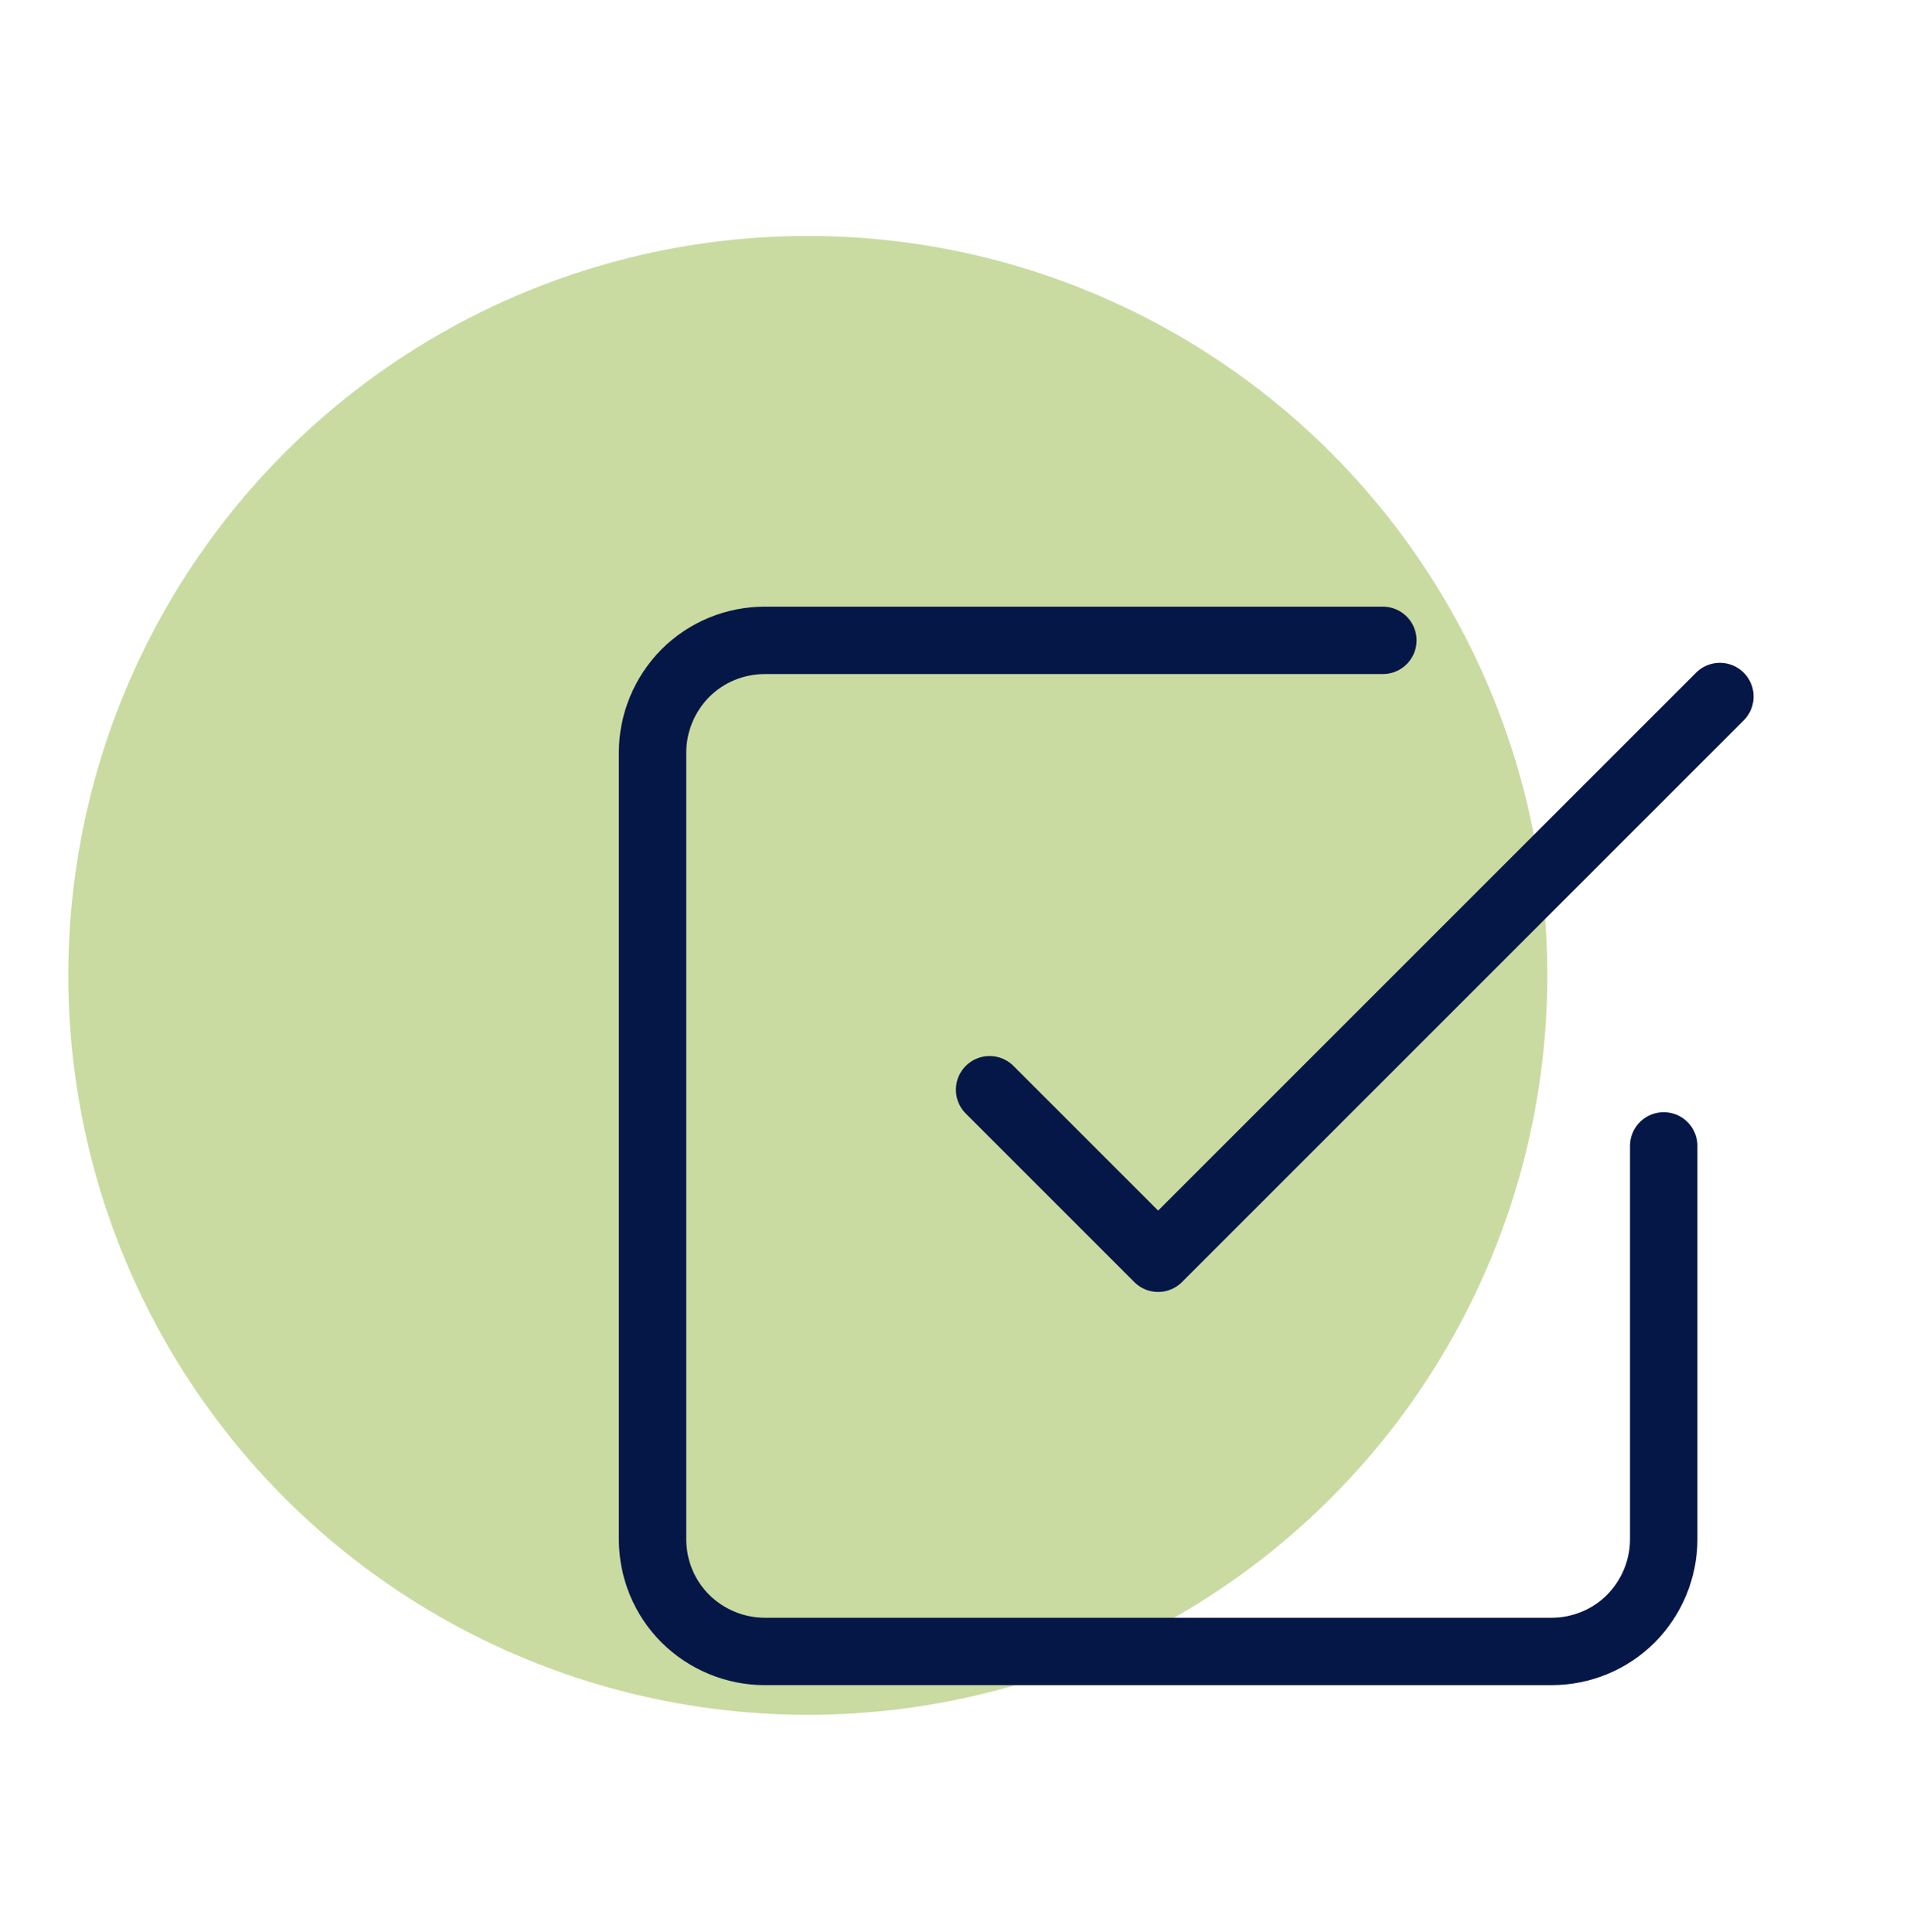
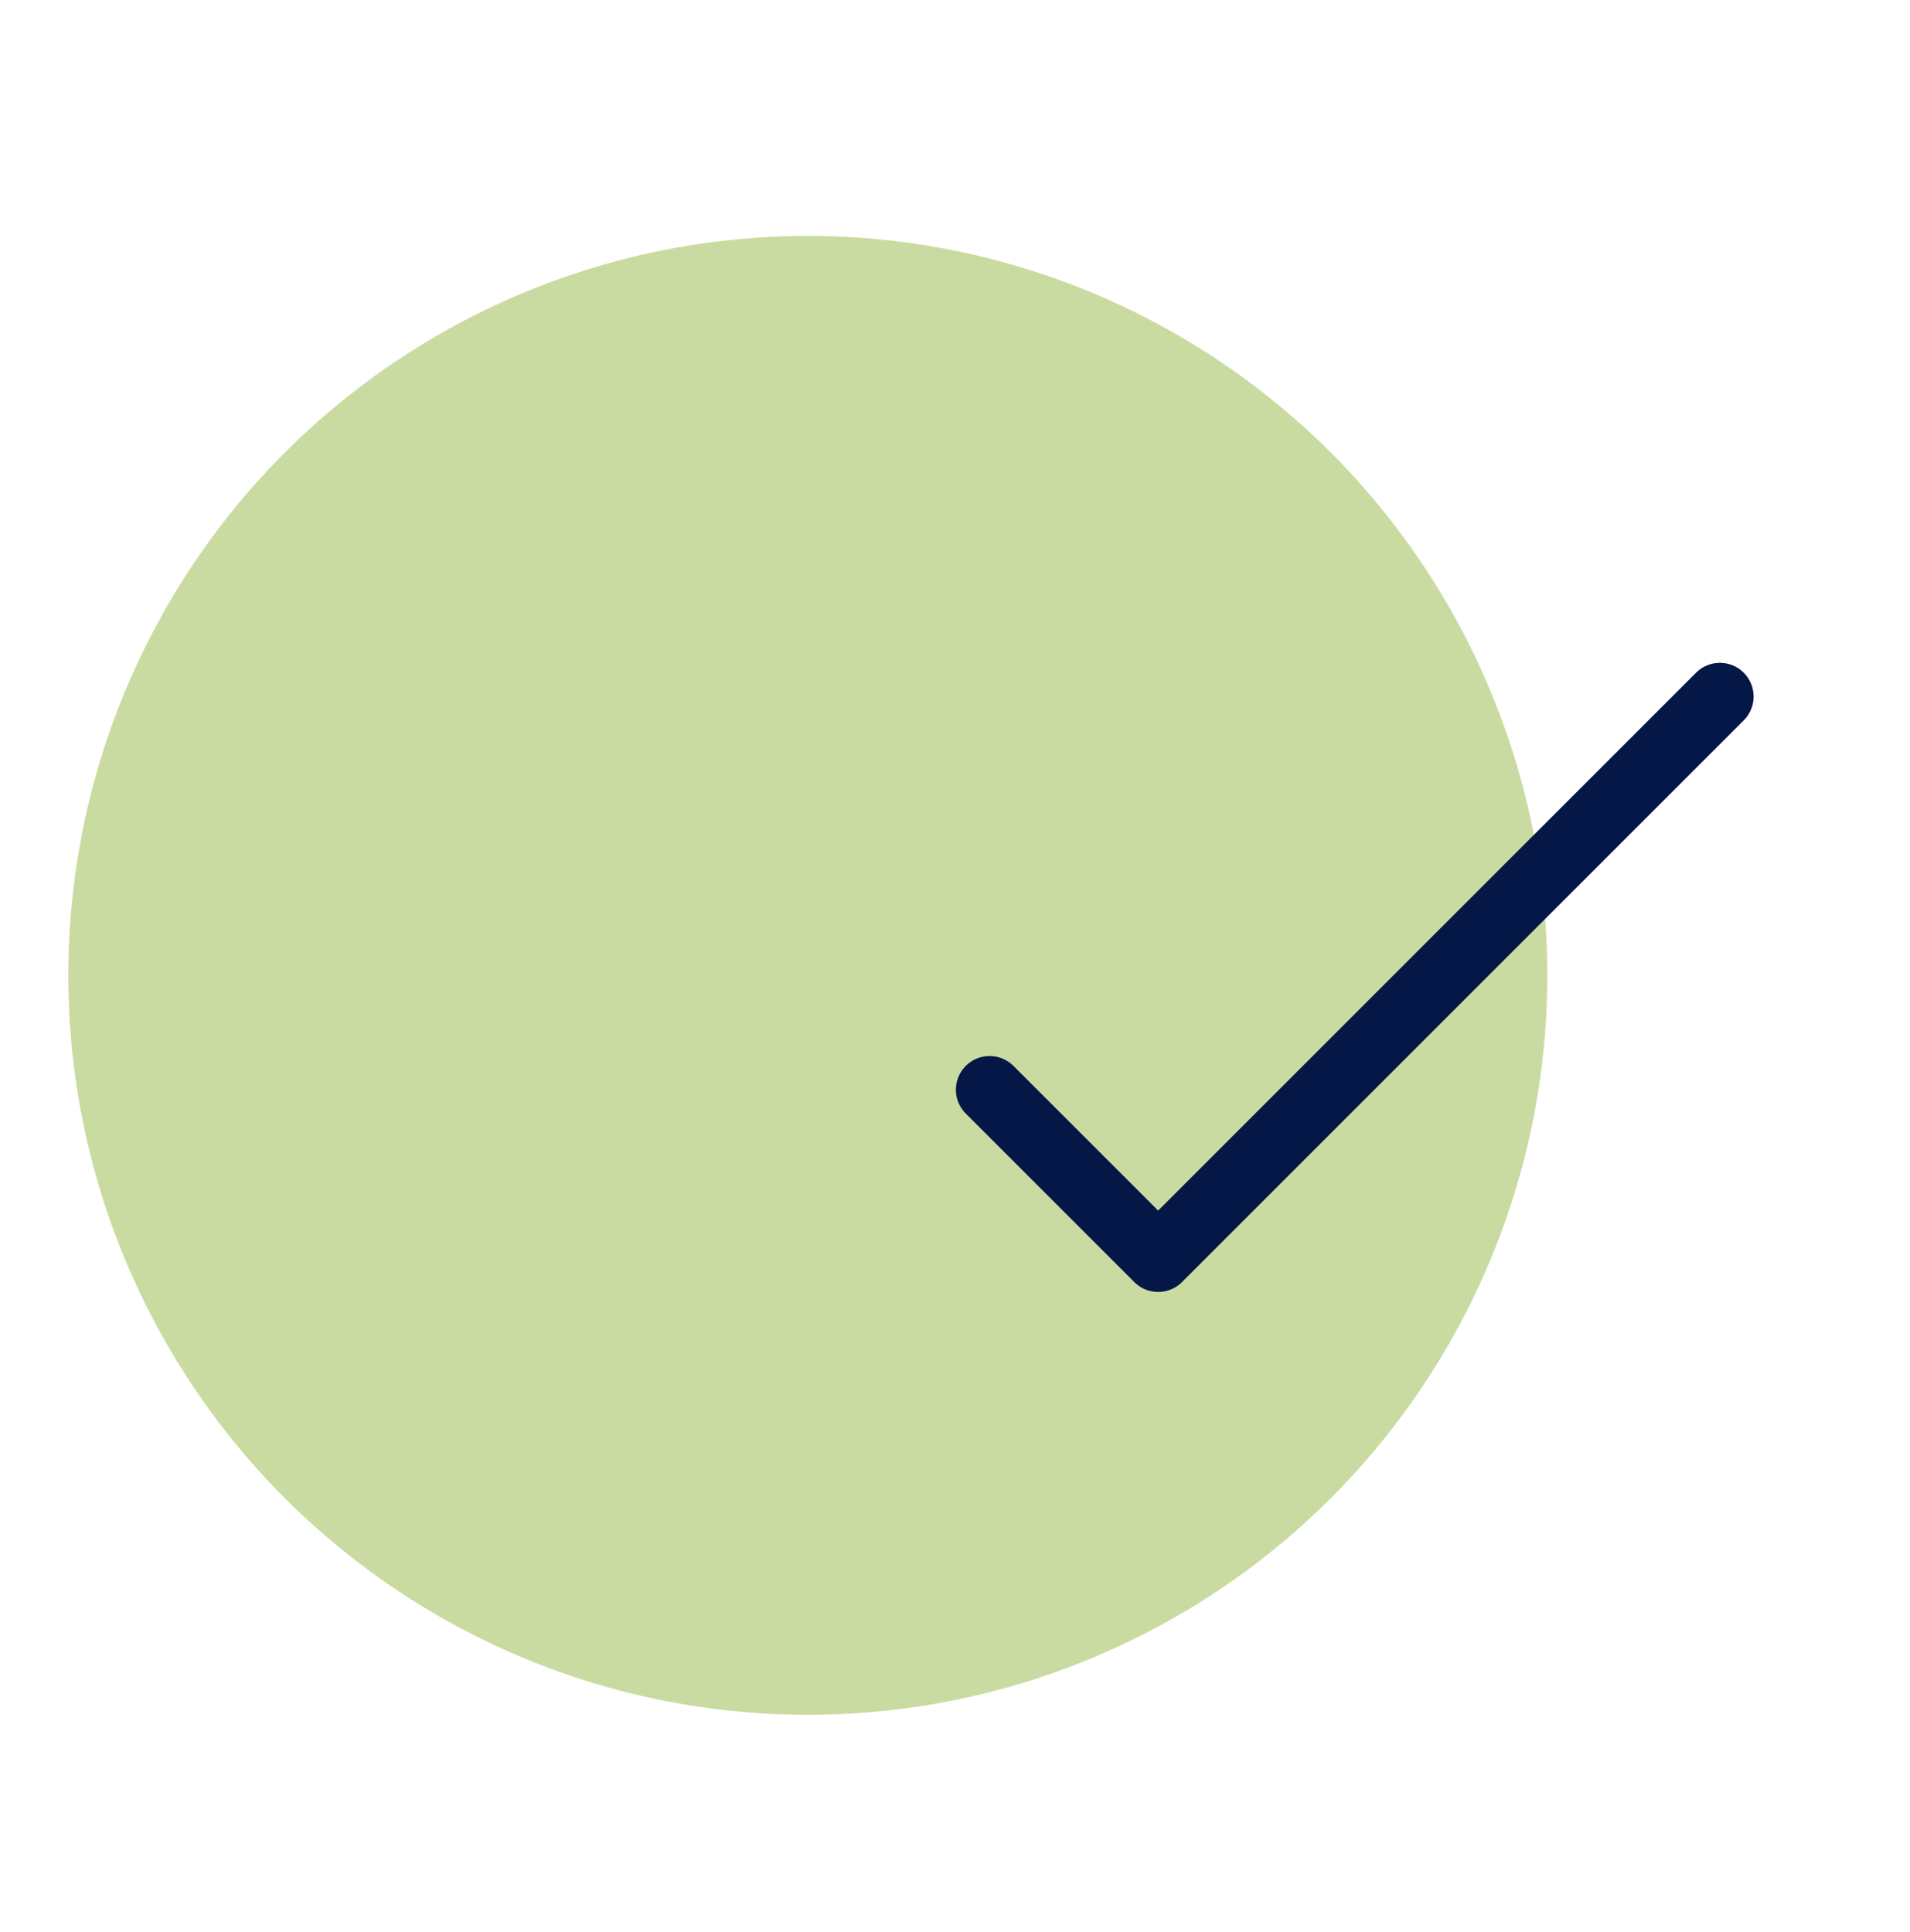
<svg xmlns="http://www.w3.org/2000/svg" id="a" viewBox="0 0 85 86">
  <defs>
    <style>.b{fill:#c3d797;isolation:isolate;opacity:.9;}.c{stroke:#051747;stroke-linecap:round;stroke-linejoin:round;stroke-width:3px;}.c,.d{fill:none;}</style>
  </defs>
-   <rect class="d" x=".33" y=".42" width="84.74" height="85.33" />
  <circle class="b" cx="35.95" cy="43.41" r="32.91" />
  <path class="c" d="M44.04,48.5l7.5,7.5,25-25" />
-   <path class="c" d="M74.04,51v17.5c0,1.33-.53,2.6-1.46,3.54-.94,.94-2.21,1.46-3.54,1.46H34.04c-1.33,0-2.6-.53-3.54-1.46-.94-.94-1.46-2.21-1.46-3.54V33.5c0-1.33,.53-2.6,1.46-3.54,.94-.94,2.21-1.46,3.54-1.46h27.5" />
</svg>